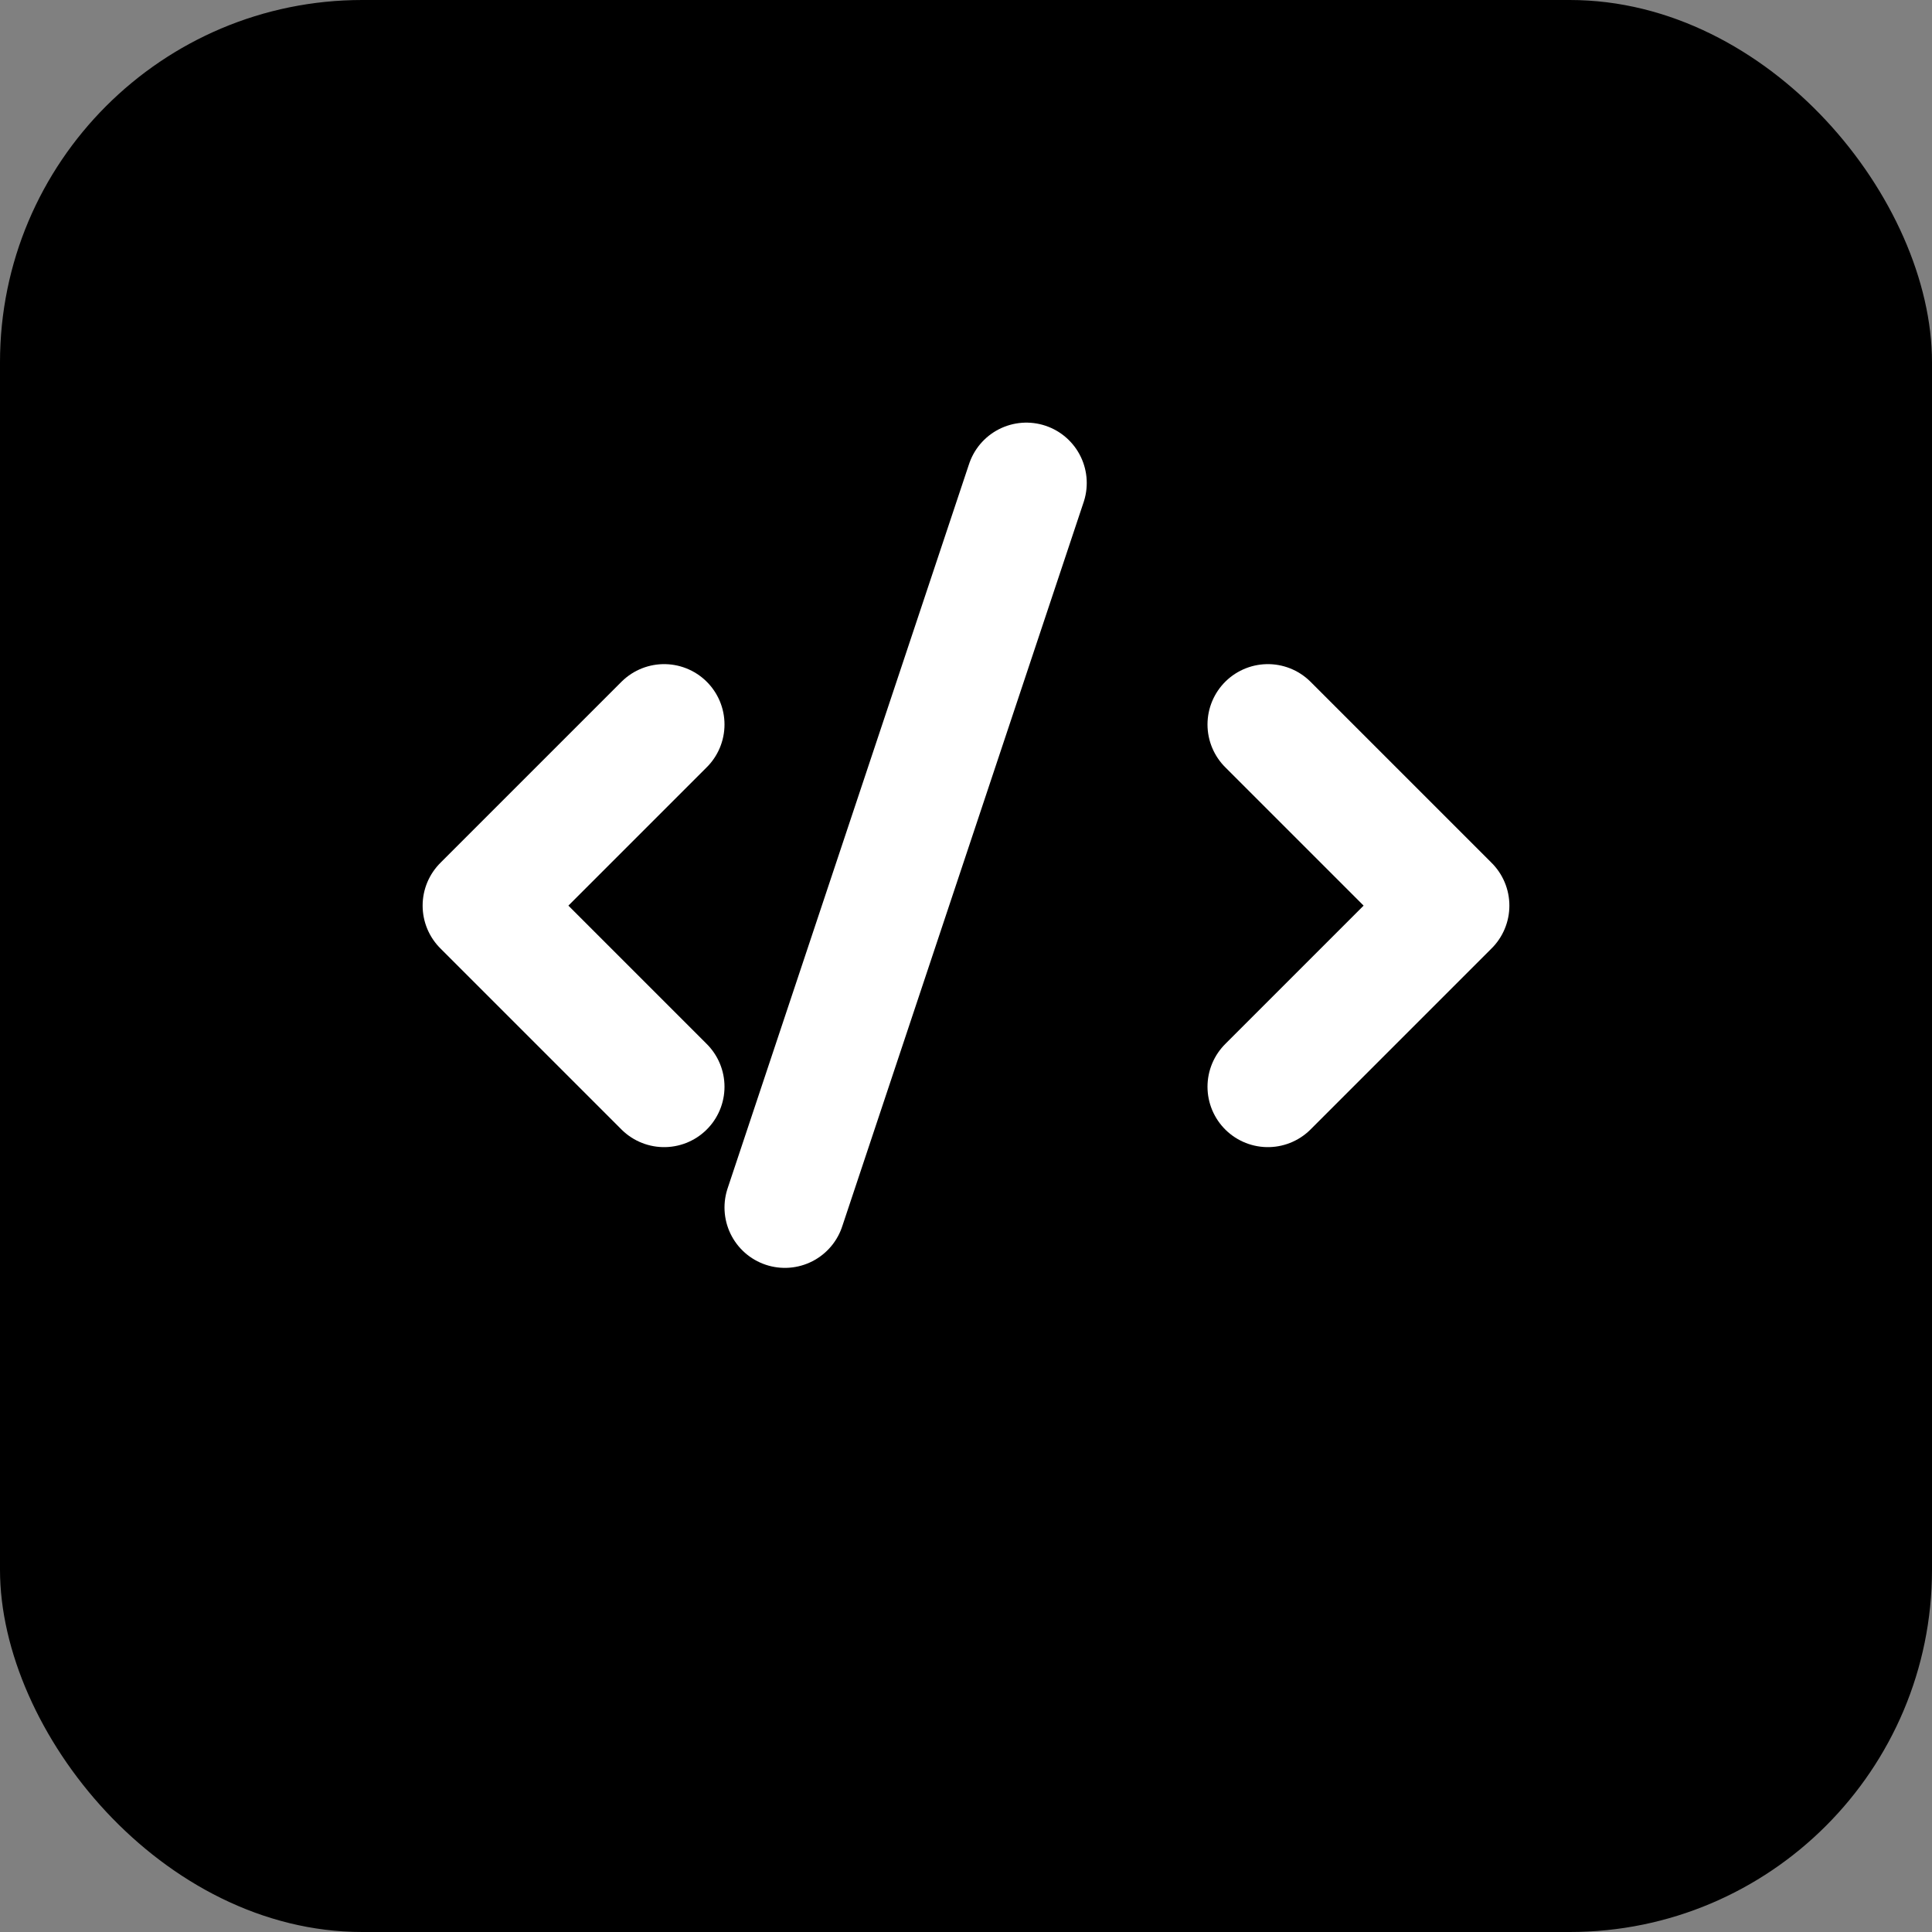
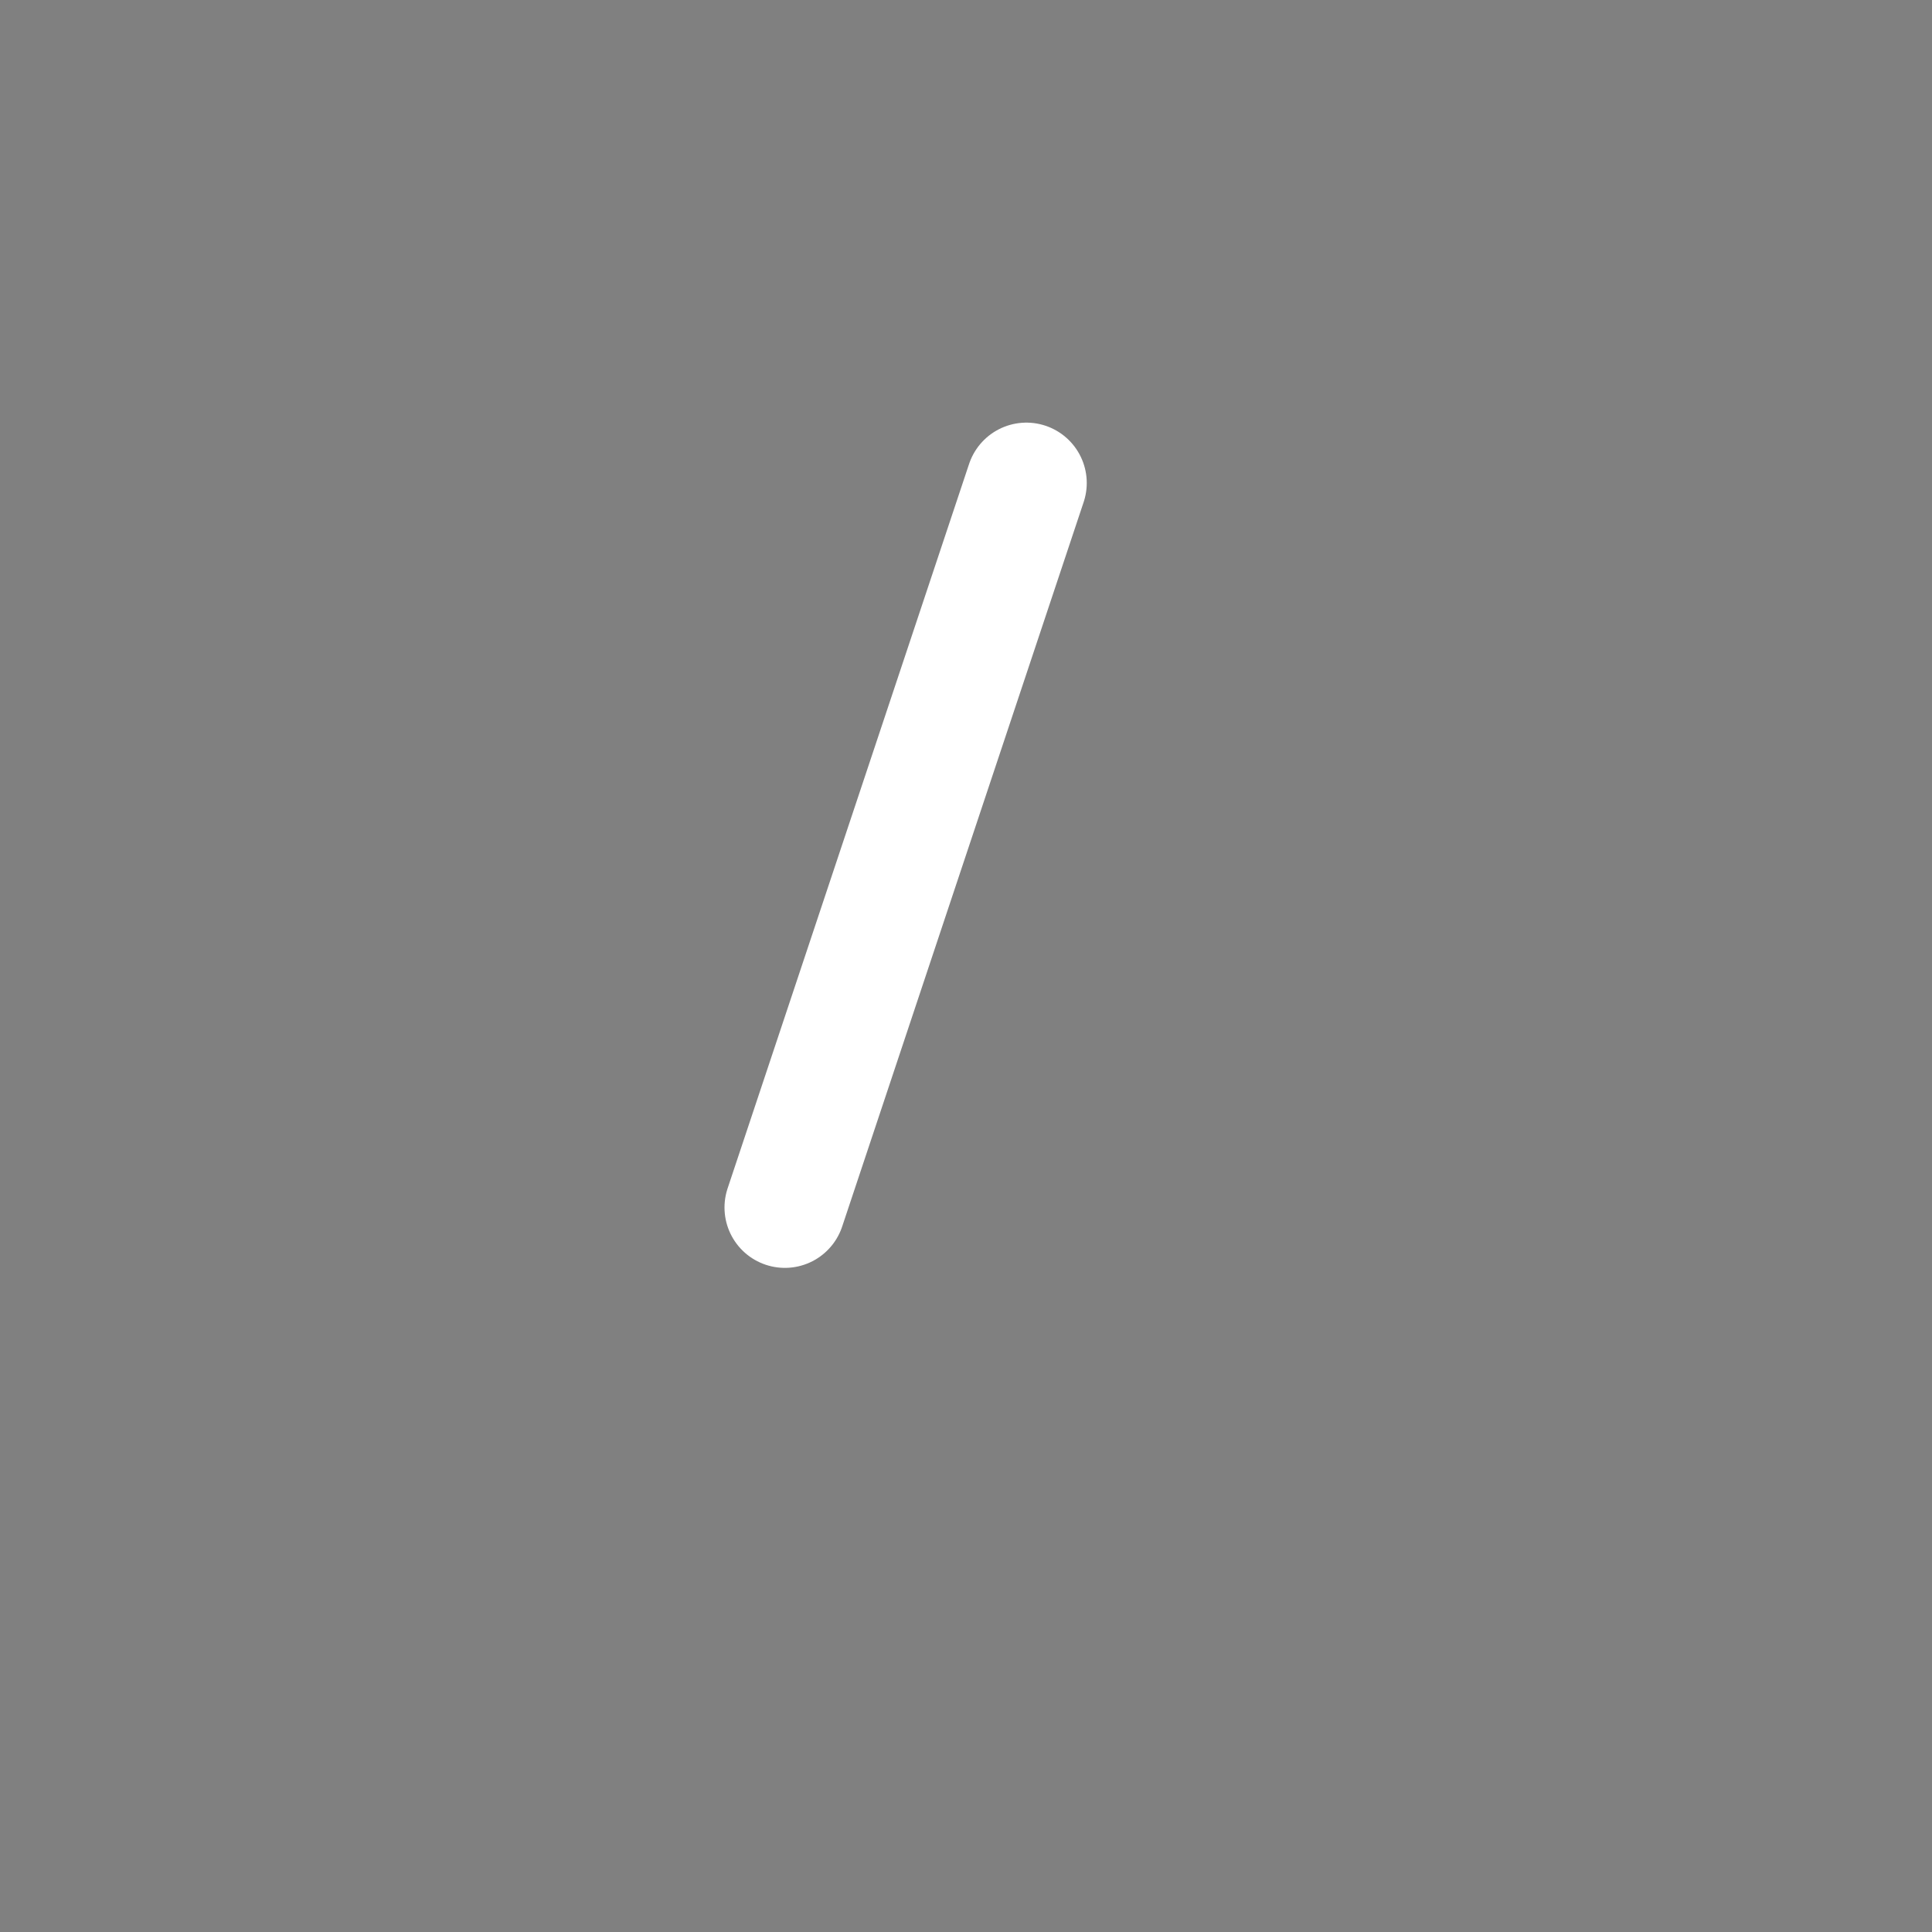
<svg xmlns="http://www.w3.org/2000/svg" width="32" height="32" viewBox="0 0 32 32" fill="none">
  <rect x="0" y="0" width="32" height="32" fill="#808080" stroke="none" />
-   <rect width="32" height="32" rx="6" fill="hsl(222.2, 84%, 4.9%)" />
-   <path d="m21 18 3-3-3-3" stroke="white" stroke-width="2" stroke-linecap="round" stroke-linejoin="round" />
-   <path d="m11 12-3 3 3 3" stroke="white" stroke-width="2" stroke-linecap="round" stroke-linejoin="round" />
  <path d="m17 8-4 12" stroke="white" stroke-width="2" stroke-linecap="round" stroke-linejoin="round" />
</svg>